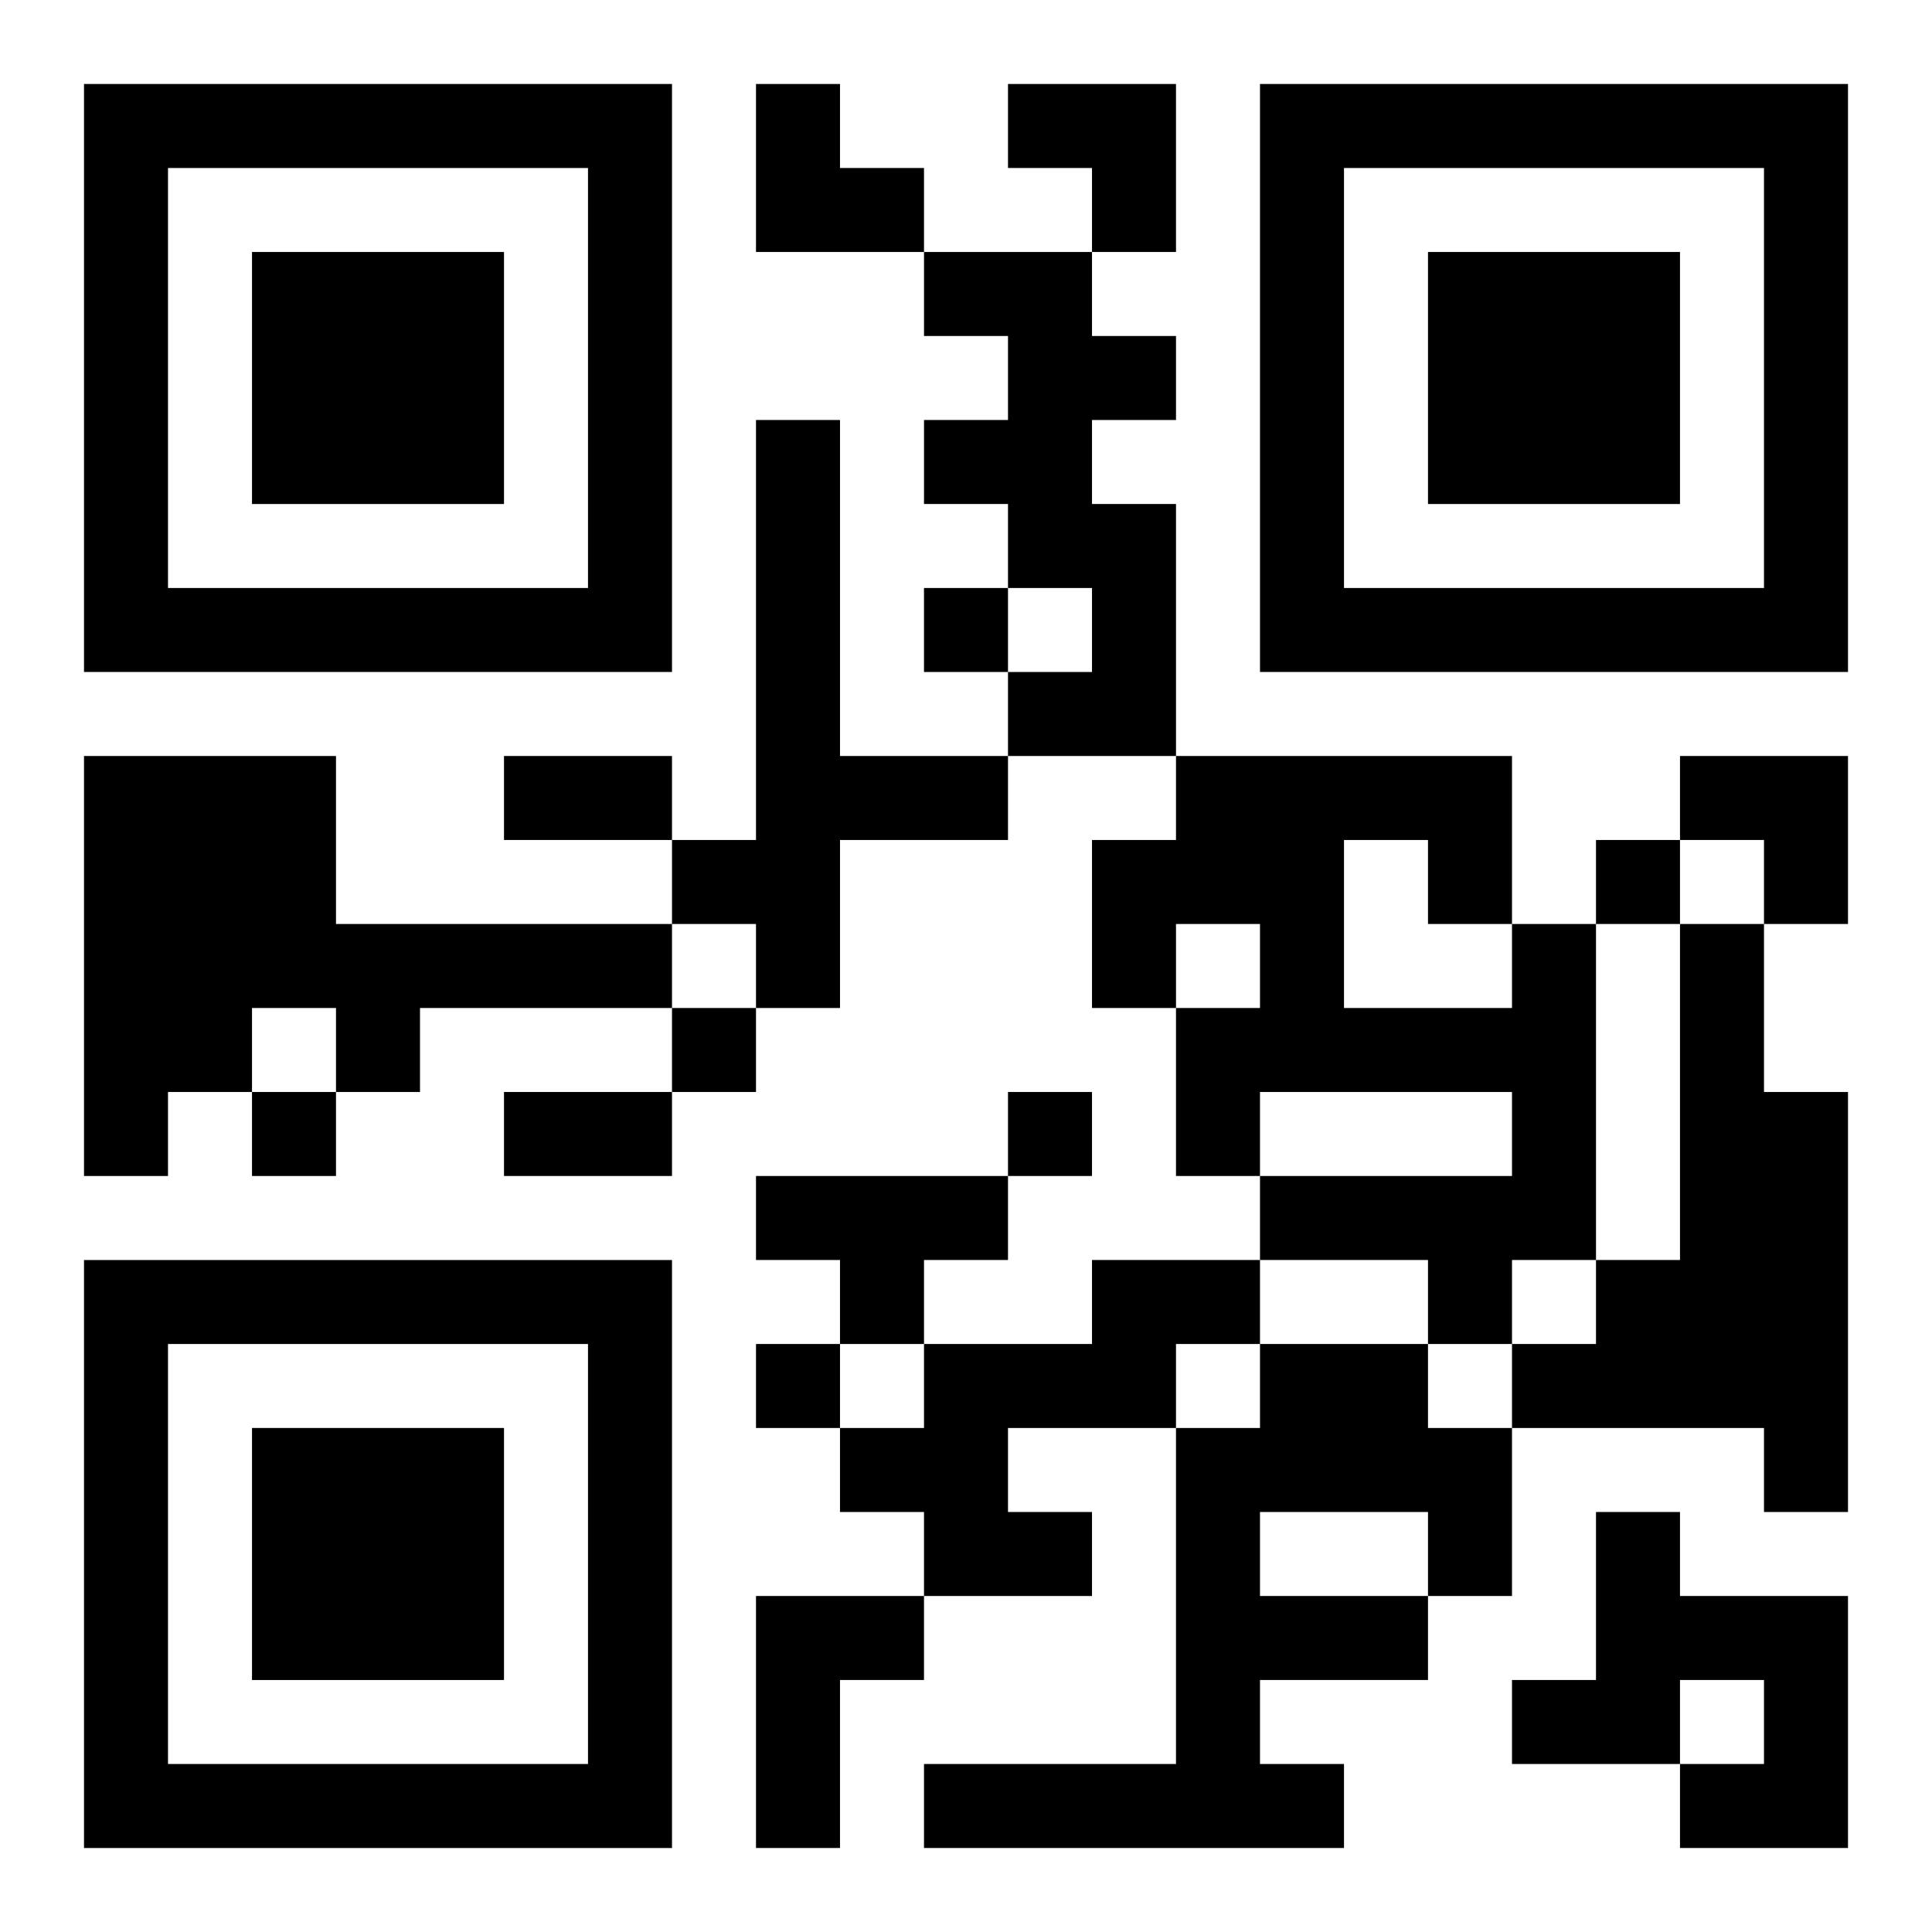
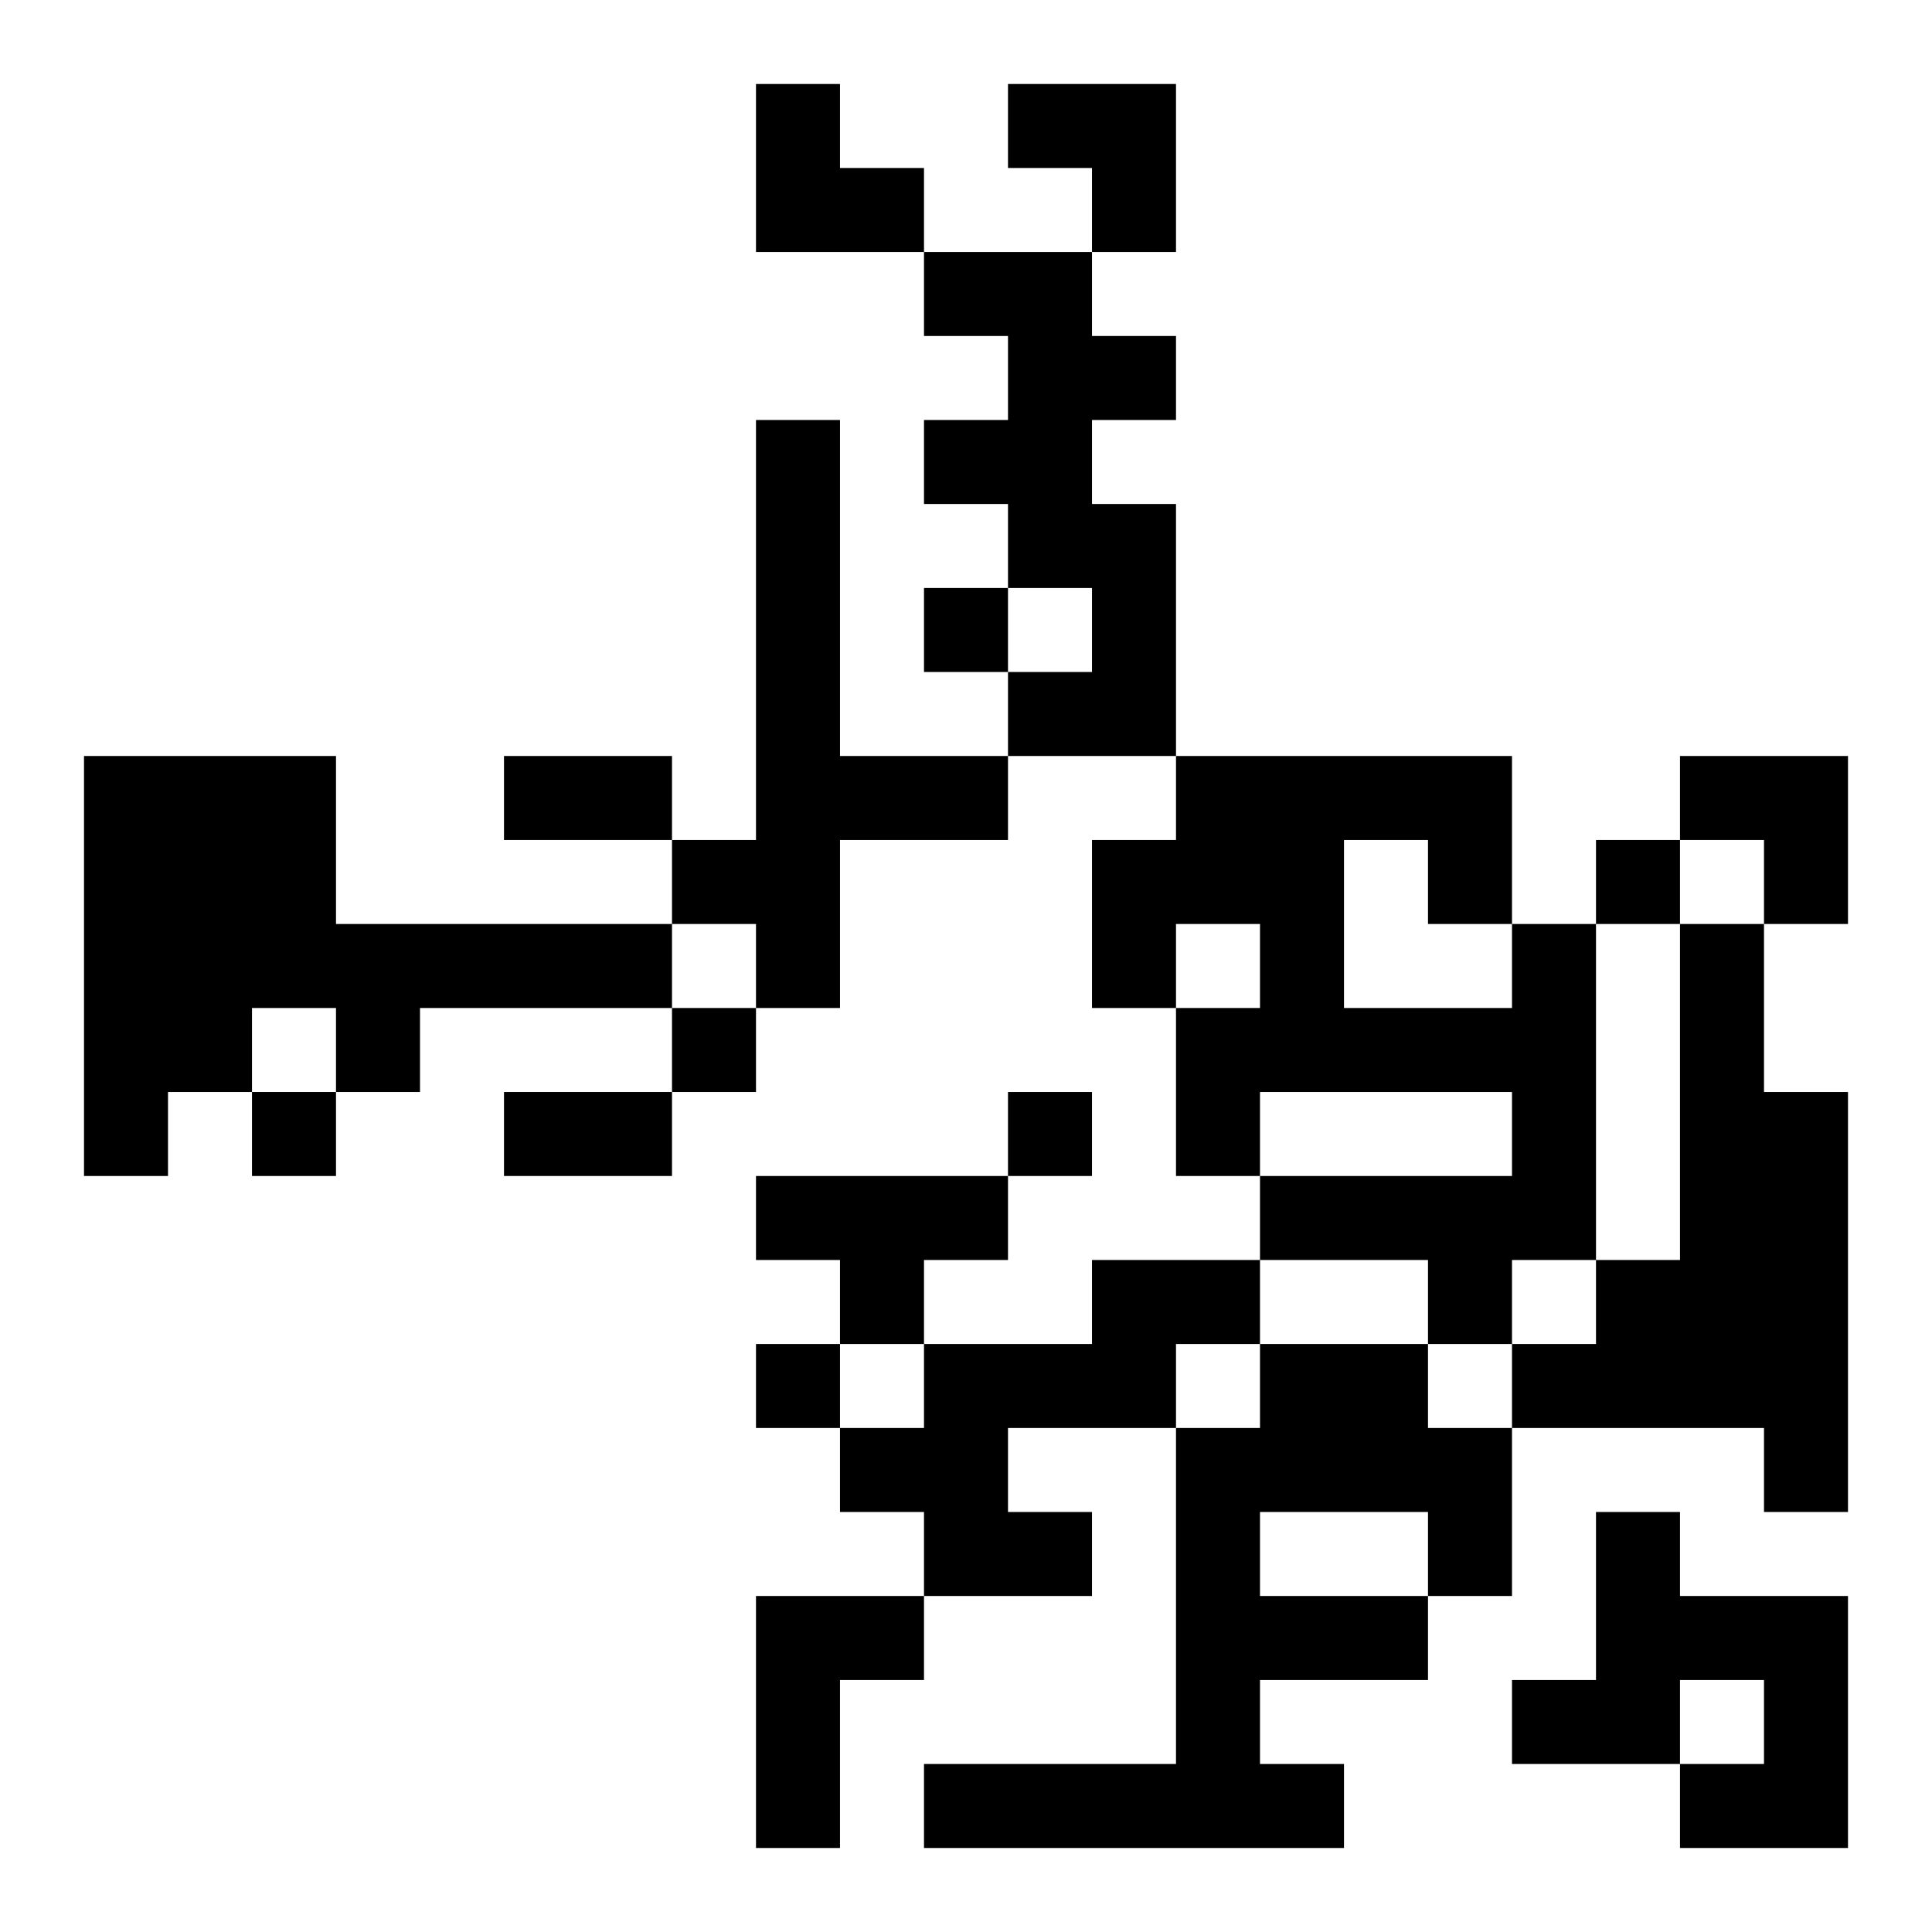
<svg xmlns="http://www.w3.org/2000/svg" xmlns:xlink="http://www.w3.org/1999/xlink" width="250" height="250" baseProfile="full" version="1.1" viewBox="-1 -1 23 23">
  <symbol id="a">
-     <path d="m0 7v7h7v-7h-7zm1 1h5v5h-5v-5zm1 1v3h3v-3h-3z" />
-   </symbol>
+     </symbol>
  <use y="-7" xlink:href="#a" />
  <use y="7" xlink:href="#a" />
  <use x="14" y="-7" xlink:href="#a" />
  <path d="m10 2h2v1h1v1h-1v1h1v3h-2v-1h1v-1h-1v-1h-1v-1h1v-1h-1v-1m-2 2h1v4h2v1h-2v2h-1v-1h-1v-1h1v-5m-8 4h3v2h4v1h-3v1h-1v-1h-1v1h-1v1h-1v-5m17 2h1v4h-1v1h-1v-1h-2v-1h3v-1h-3v1h-1v-2h1v-1h-1v1h-1v-2h1v-1h4v2m-2-1v2h2v-1h-1v-1h-1m4 1h1v2h1v5h-1v-1h-3v-1h1v-1h1v-4m-11 3h3v1h-1v1h-1v-1h-1v-1m4 1h2v1h-1v1h-2v1h1v1h-2v-1h-1v-1h1v-1h2v-1m2 1h2v1h1v2h-1v1h-2v1h1v1h-5v-1h3v-4h1v-1m0 2v1h2v-1h-2m4 0h1v1h2v3h-2v-1h1v-1h-1v1h-2v-1h1v-2m-10 1h2v1h-1v2h-1v-3m2-12v1h1v-1h-1m8 3v1h1v-1h-1m-11 2v1h1v-1h-1m-5 1v1h1v-1h-1m9 0v1h1v-1h-1m-3 3v1h1v-1h-1m-3-7h2v1h-2v-1m0 4h2v1h-2v-1m3-12h1v1h1v1h-2zm3 0h2v2h-1v-1h-1zm8 8h2v2h-1v-1h-1z" />
</svg>